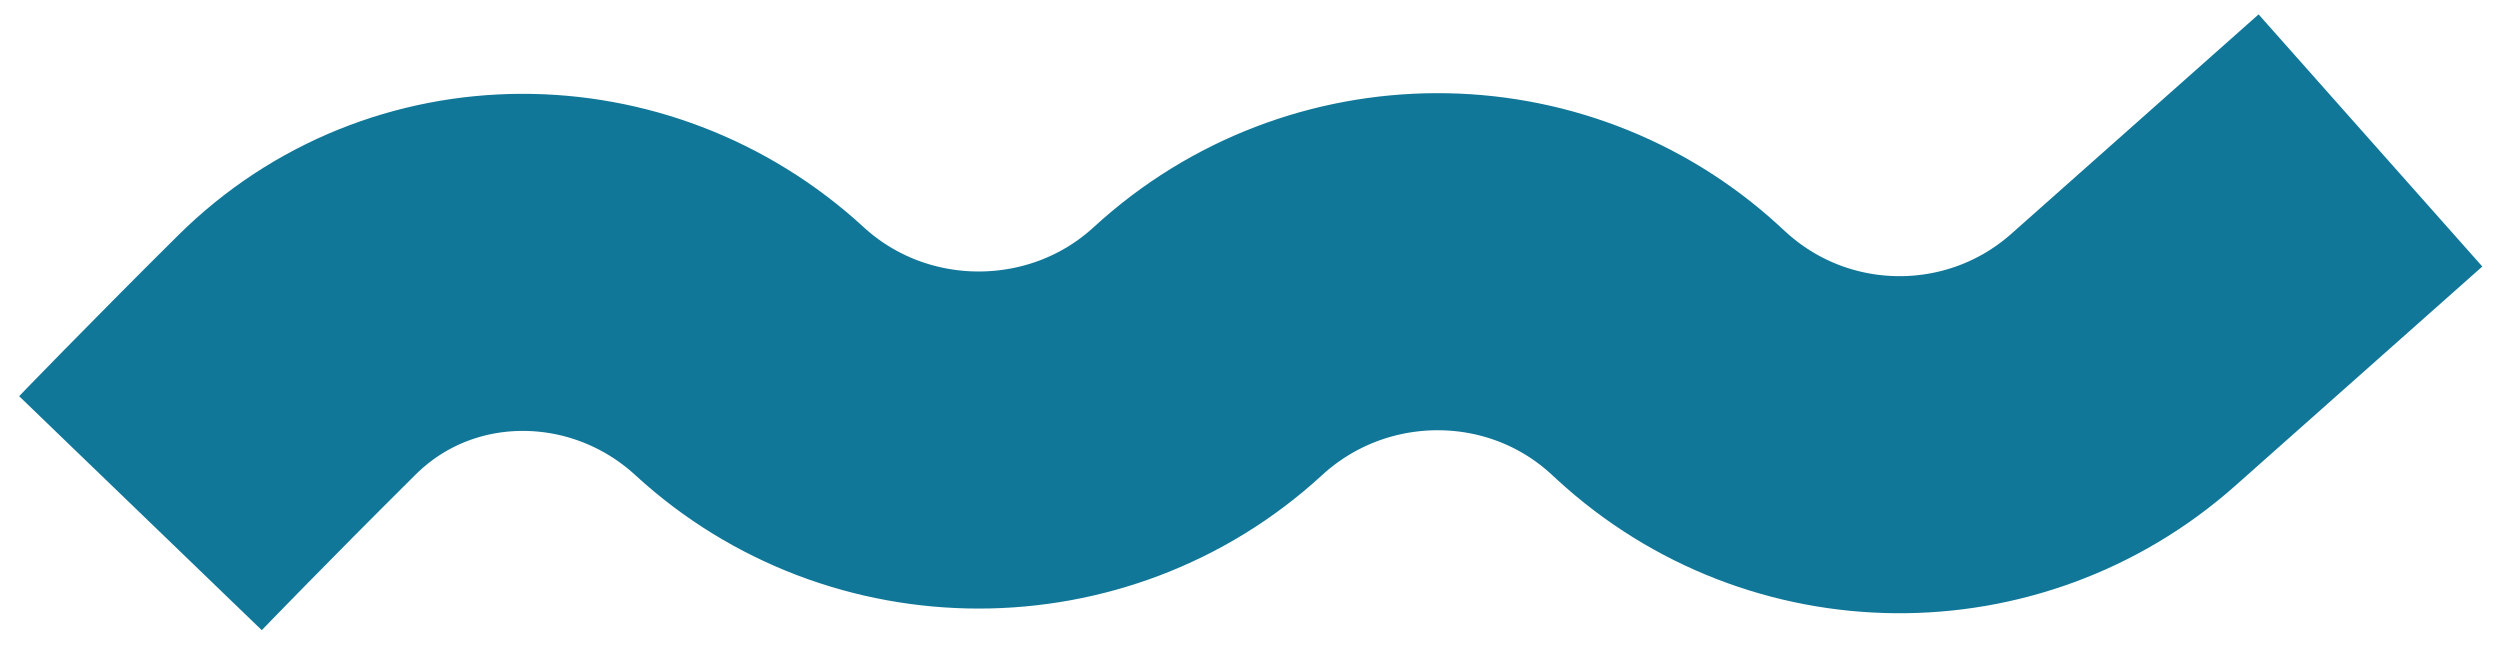
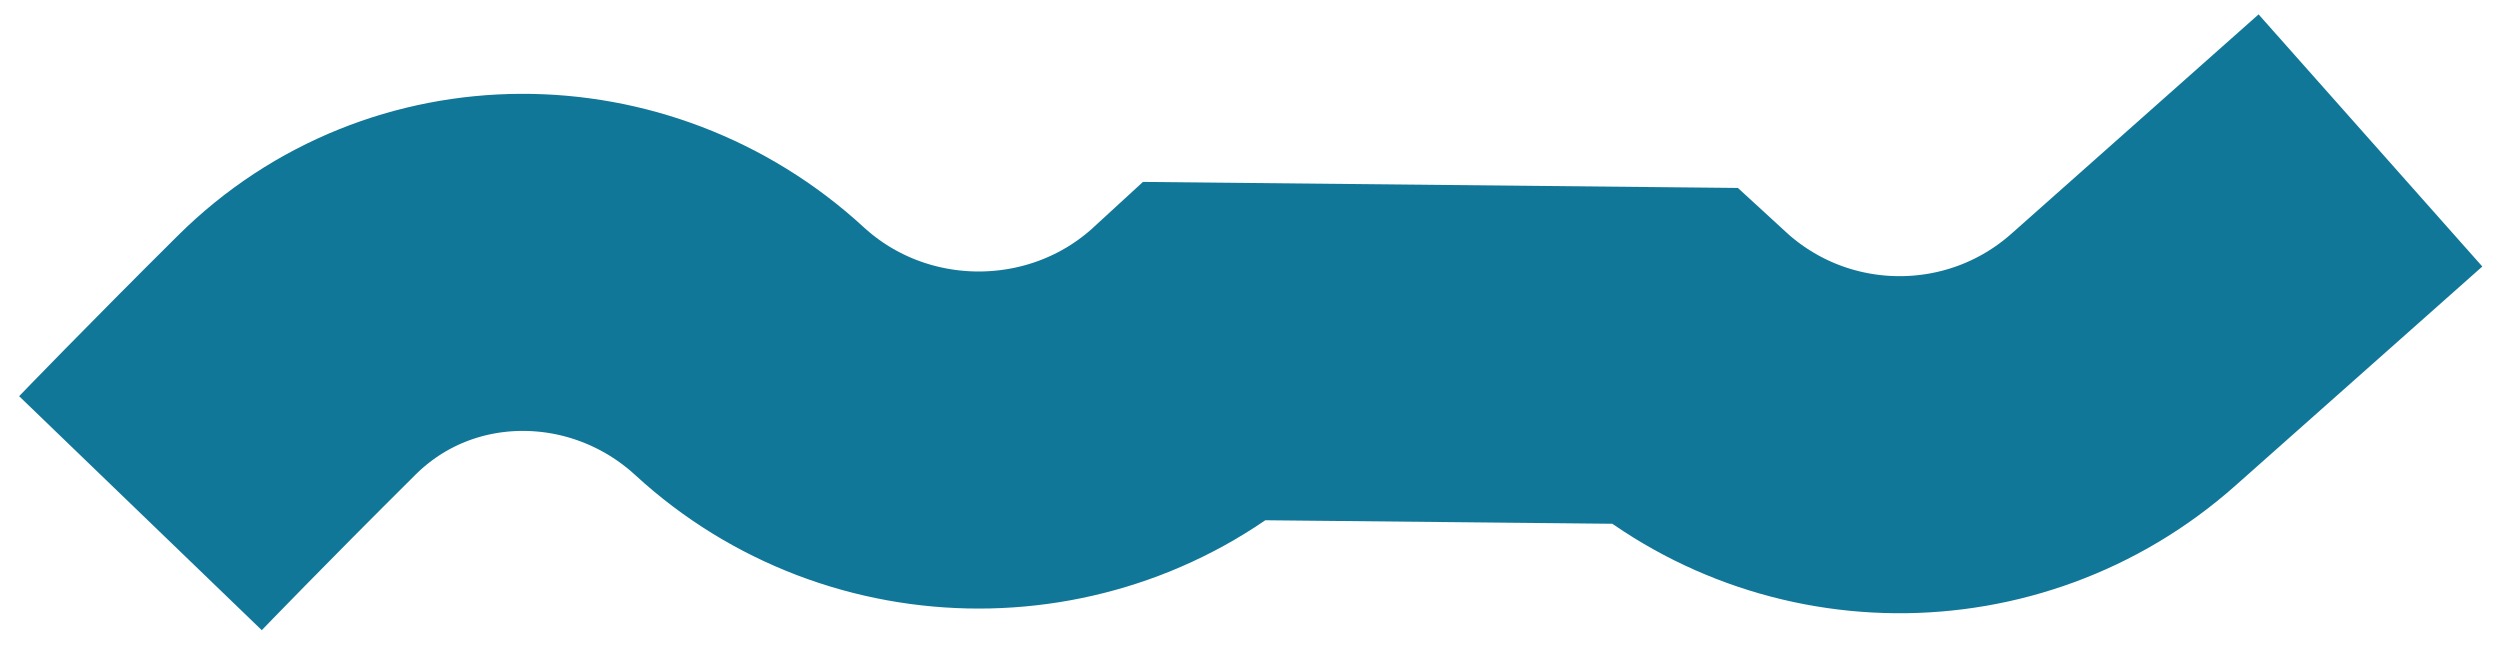
<svg xmlns="http://www.w3.org/2000/svg" width="89" height="23" viewBox="0 0 89 23" fill="none">
-   <path d="M5 18.269C5 18.269 7.354 15.828 10.565 12.64C14.99 8.247 22.09 8.281 26.681 12.5C31.272 16.72 38.411 16.72 43.002 12.5C47.593 8.281 54.692 8.243 59.283 12.463L59.505 12.667C64.037 16.832 70.986 16.893 75.59 12.807L84.388 5" stroke="#117799" stroke-width="12" />
+   <path d="M5 18.269C5 18.269 7.354 15.828 10.565 12.64C14.99 8.247 22.09 8.281 26.681 12.5C31.272 16.72 38.411 16.72 43.002 12.5L59.505 12.667C64.037 16.832 70.986 16.893 75.59 12.807L84.388 5" stroke="#117799" stroke-width="12" />
</svg>